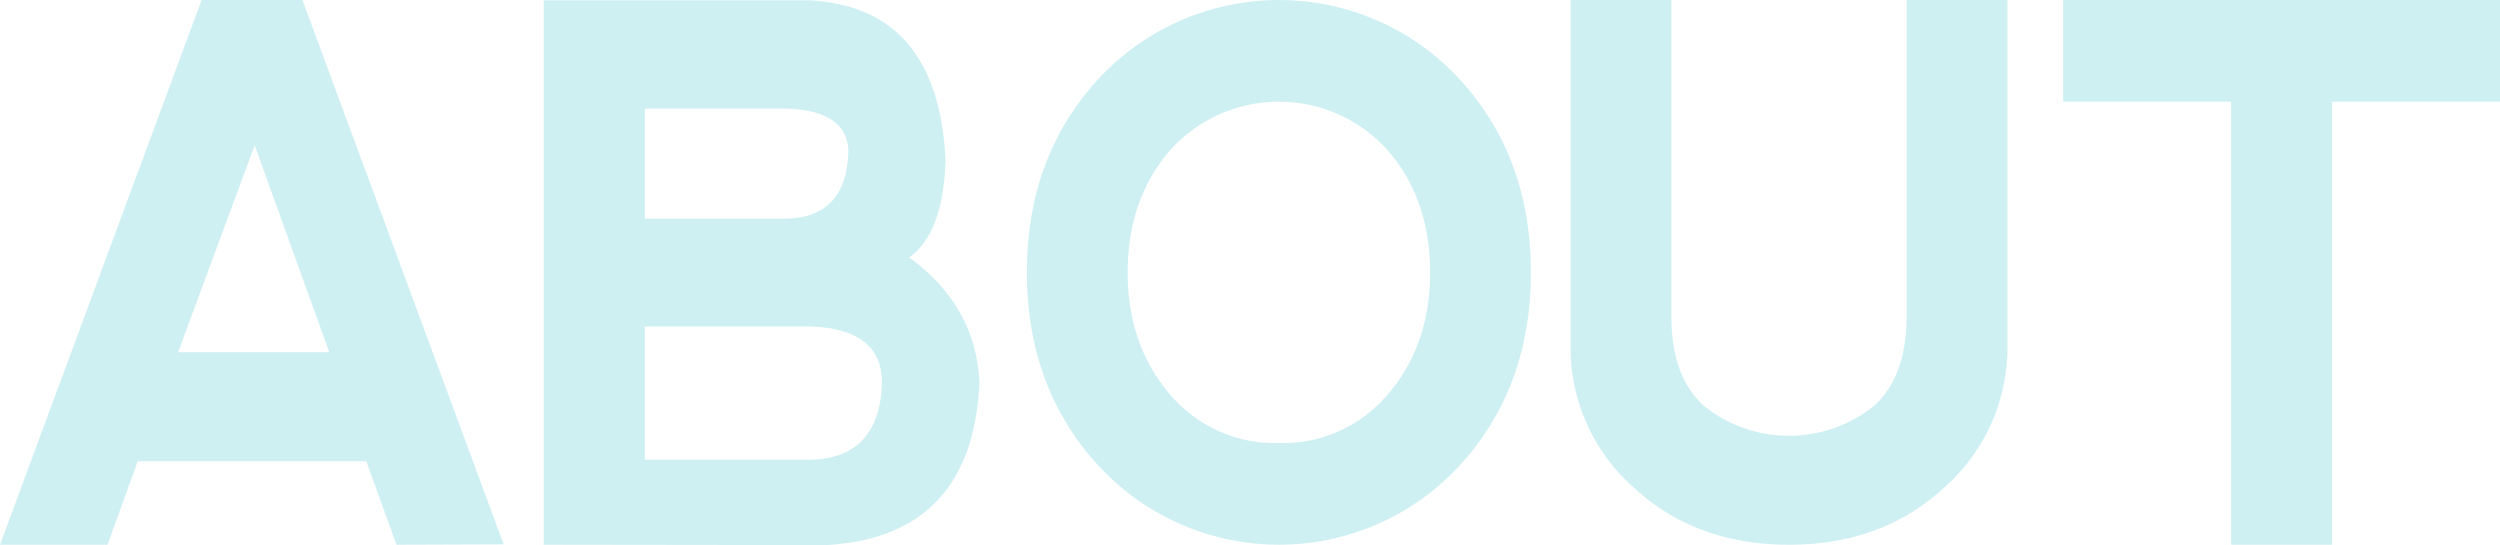
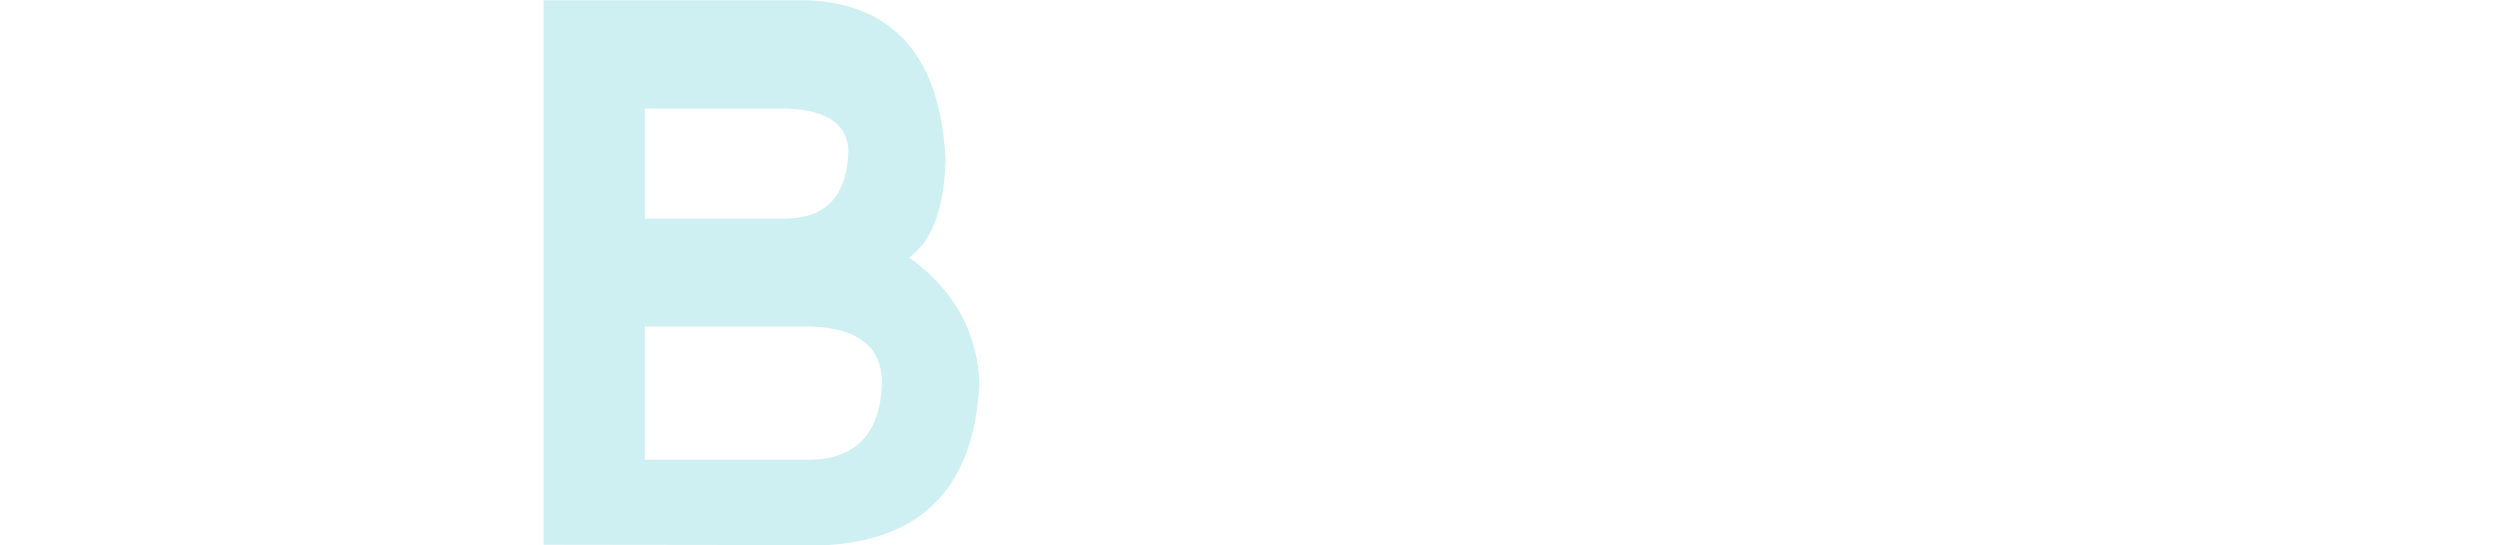
<svg xmlns="http://www.w3.org/2000/svg" width="364.197" height="79.41" viewBox="0 0 364.197 79.41">
  <defs>
    <clipPath id="clip-path">
      <rect id="長方形_25" data-name="長方形 25" width="364.197" height="79.41" fill="#37bfcb" />
    </clipPath>
  </defs>
  <g id="グループ_22" data-name="グループ 22" opacity="0.239">
-     <path id="パス_147" data-name="パス 147" d="M37.1,21.162,47.97,51.318H25.943ZM29.369,0,0,79.357H15.664l4.405-12.168H53.354L57.76,79.357,73.375,79.3,44.054,0Z" fill="#37bfcb" />
    <g id="グループ_21" data-name="グループ 21">
      <g id="グループ_20" data-name="グループ 20" clip-path="url(#clip-path)">
        <path id="パス_148" data-name="パス 148" d="M512.813,37.764q9.642,6.983,10.23,18.146-.98,22.432-22.174,23.754l-41.313-.053V.307h38.963Q517.07,1.471,518.1,23.638q-.343,10.582-5.286,14.125M474.29,32.1h20.559q8.859-.159,9.1-9.893-.245-5.819-8.958-6.137H474.29Zm0,35.129h23.985q10.327-.159,10.573-11.48-.246-7.618-10.426-7.936H474.29Z" transform="translate(-380.352 -0.254)" fill="#37bfcb" />
-         <path id="パス_149" data-name="パス 149" d="M878.514,67.956q-10.525-11.4-10.524-28.277,0-16.929,10.524-28.3a35.834,35.834,0,0,1,52.375,0q10.524,11.375,10.524,28.3t-10.524,28.3a35.805,35.805,0,0,1-52.375-.027m26.237-3.412A19.909,19.909,0,0,0,920.61,57.4q6.118-7.142,6.119-17.723T920.61,21.956a21.288,21.288,0,0,0-31.817,0q-6.119,7.142-6.119,17.723T888.793,57.4a20.012,20.012,0,0,0,15.957,7.142" transform="translate(-718.394)" fill="#37bfcb" />
-         <path id="パス_150" data-name="パス 150" d="M1342.231,0V46.027q0,8.995,4.895,13.226a19.807,19.807,0,0,0,24.474,0q4.894-4.232,4.9-13.226V0h14.685V50.259a27.177,27.177,0,0,1-9.056,20.633q-9.057,8.465-22.761,8.465T1336.6,70.892a27.174,27.174,0,0,1-9.056-20.633V0Z" transform="translate(-1098.746)" fill="#37bfcb" />
-         <path id="パス_151" data-name="パス 151" d="M1807.565,0V14.813H1783.09V79.357h-14.685V14.813h-24.475V0Z" transform="translate(-1443.368 0)" fill="#37bfcb" />
      </g>
    </g>
  </g>
</svg>